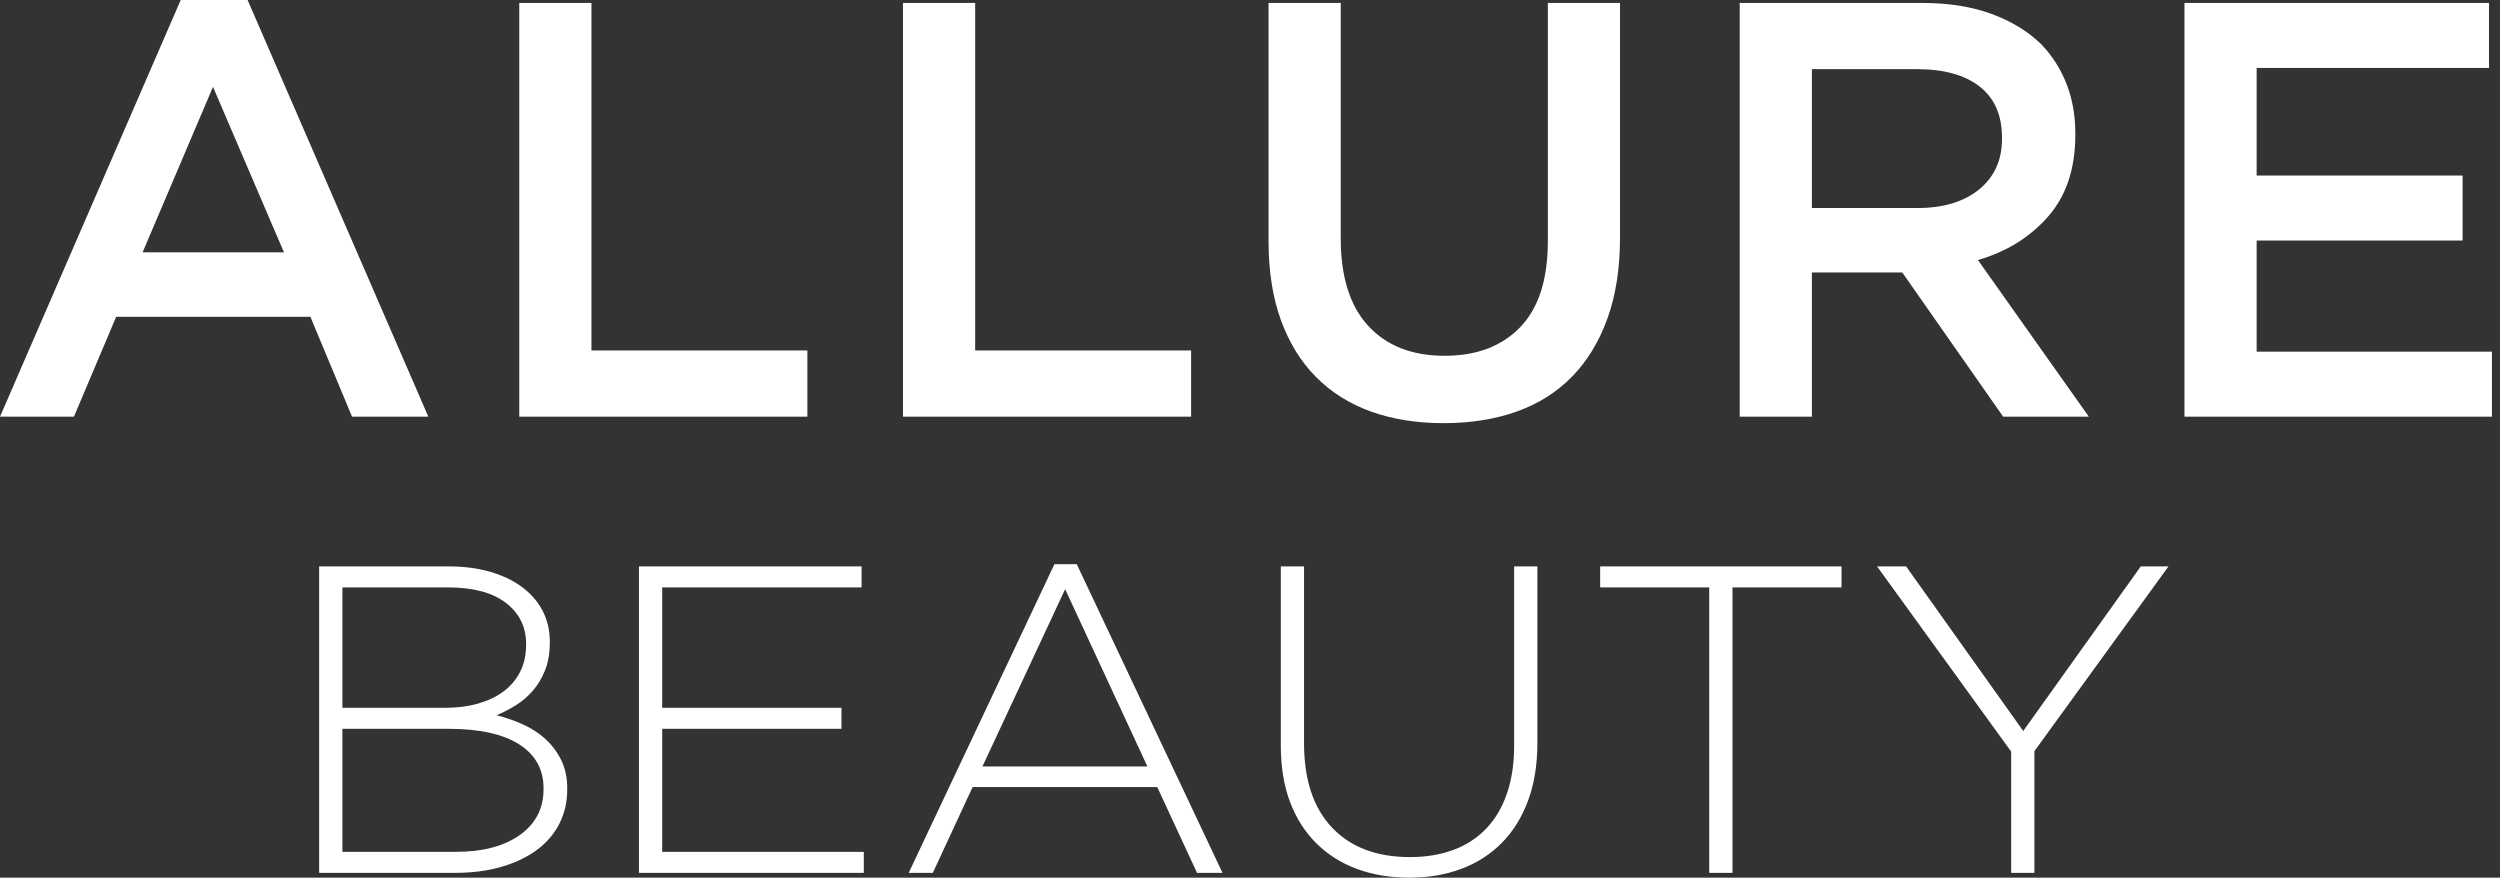
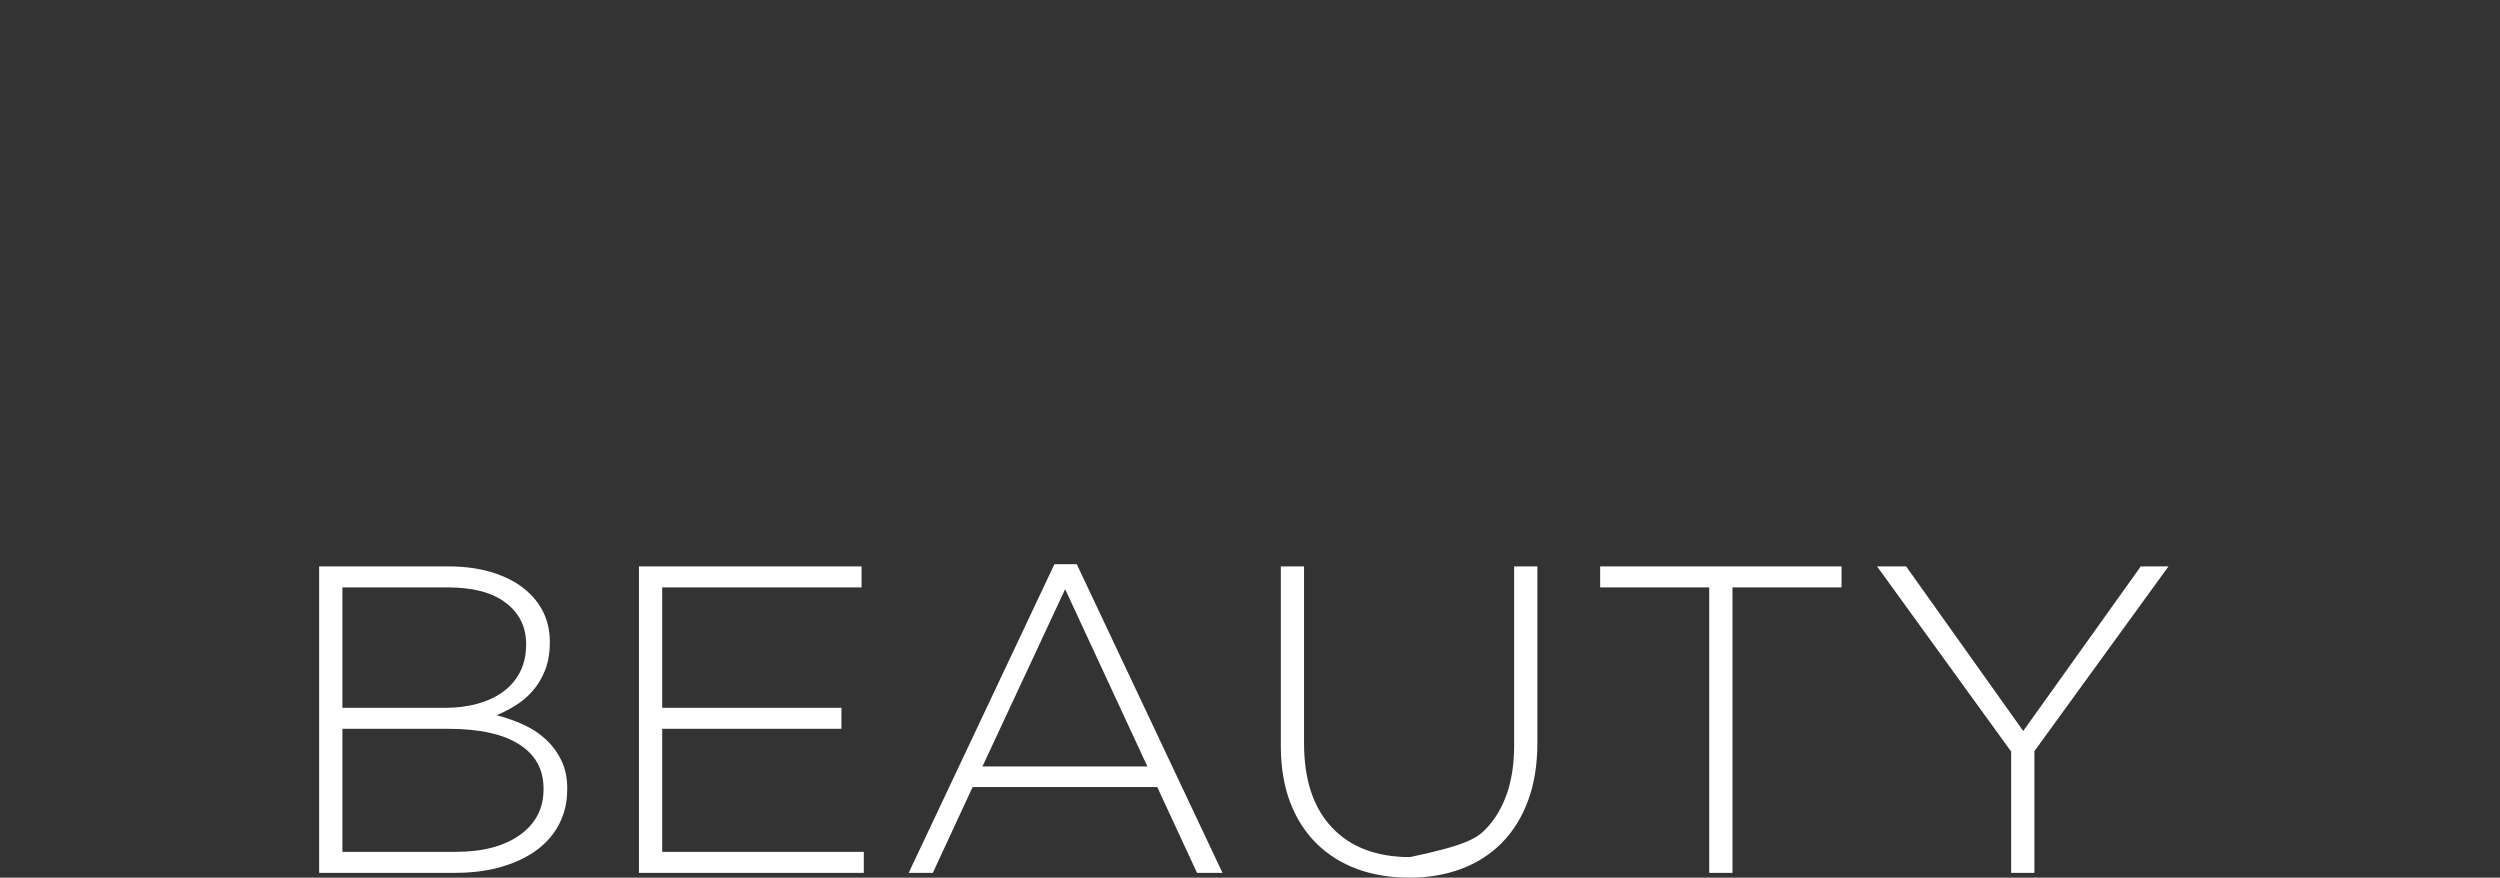
<svg xmlns="http://www.w3.org/2000/svg" fill="none" viewBox="0 0 188 66" height="66" width="188">
  <rect x="0" y="0" width="188" height="66" fill="#333333" stroke="none" />
  <g clip-path="url(#clip0_105_2)">
-     <path style="fill:white;fill-opacity:1;" fill="white" d="M13.59 0H18.62L32.21 31.333H26.474L23.341 23.822H8.736L5.56 31.333H0L13.59 0ZM21.356 18.977L16.017 6.533L10.722 18.977H21.356ZM39.049 0.222H44.477V26.355H60.714V31.333H39.049V0.222ZM67.906 0.222H73.333V26.355H89.571V31.333H67.906V0.222ZM108.544 31.821C106.544 31.821 104.735 31.533 103.117 30.955C101.499 30.377 100.116 29.51 98.969 28.355C97.822 27.199 96.939 25.77 96.322 24.066C95.704 22.362 95.395 20.385 95.395 18.133V0.222H100.822V17.911C100.822 20.814 101.514 23.014 102.896 24.511C104.279 26.007 106.191 26.755 108.632 26.755C111.044 26.755 112.942 26.036 114.324 24.599C115.707 23.162 116.398 21.007 116.398 18.133V0.222H121.825V17.866C121.825 20.177 121.509 22.207 120.877 23.955C120.244 25.703 119.354 27.162 118.207 28.333C117.06 29.503 115.67 30.377 114.037 30.955C112.405 31.533 110.574 31.821 108.544 31.821ZM130.826 0.222H144.593C146.534 0.222 148.255 0.496 149.755 1.044C151.256 1.593 152.506 2.355 153.506 3.333C154.33 4.192 154.962 5.185 155.403 6.311C155.844 7.437 156.065 8.681 156.065 10.044V10.133C156.065 12.681 155.381 14.733 154.013 16.288C152.646 17.844 150.888 18.933 148.741 19.555L157.08 31.333H150.638L143.049 20.488H136.254V31.333H130.826V0.222ZM144.196 15.644C146.137 15.644 147.682 15.177 148.829 14.244C149.976 13.311 150.55 12.044 150.55 10.444V10.355C150.55 8.666 149.991 7.385 148.873 6.511C147.755 5.637 146.181 5.2 144.152 5.2H136.254V15.644H144.196ZM164.272 0.222H187.172V5.111H169.699V13.2H185.187V18.088H169.699V26.444H187.393V31.333H164.272V0.222Z" clip-rule="evenodd" fill-rule="evenodd" />
-     <path style="fill:white;fill-opacity:1;" fill="white" d="M24 42.593H33.715C35.059 42.593 36.252 42.774 37.294 43.136C38.337 43.498 39.183 43.998 39.832 44.634C40.841 45.622 41.345 46.829 41.345 48.256V48.321C41.345 49.111 41.227 49.803 40.992 50.395C40.757 50.988 40.449 51.504 40.068 51.943C39.687 52.382 39.255 52.749 38.774 53.046C38.292 53.342 37.816 53.589 37.345 53.786C38.04 53.962 38.712 54.198 39.362 54.494C40.012 54.79 40.578 55.163 41.059 55.613C41.541 56.063 41.928 56.59 42.219 57.194C42.51 57.797 42.656 58.494 42.656 59.284V59.35C42.656 60.316 42.454 61.188 42.051 61.967C41.648 62.746 41.076 63.405 40.337 63.942C39.597 64.48 38.712 64.897 37.681 65.193C36.65 65.49 35.496 65.638 34.219 65.638H24V42.593ZM39.563 48.42C39.563 47.147 39.059 46.121 38.051 45.342C37.042 44.563 35.586 44.173 33.681 44.173H25.748V53.227H33.513C34.387 53.227 35.194 53.122 35.933 52.914C36.673 52.705 37.311 52.404 37.849 52.009C38.387 51.614 38.807 51.12 39.11 50.527C39.412 49.934 39.563 49.254 39.563 48.486V48.42ZM40.874 59.284C40.874 57.858 40.264 56.755 39.042 55.975C37.821 55.196 36.045 54.807 33.715 54.807H25.748V64.058H34.286C36.303 64.058 37.905 63.635 39.093 62.79C40.281 61.945 40.874 60.798 40.874 59.35V59.284ZM48.05 42.593H64.79V44.173H49.797V53.227H63.277V54.807H49.797V64.058H64.958V65.638H48.05V42.593ZM79.292 42.429H80.973L91.931 65.638H90.016L87.024 59.185H73.141L70.149 65.638H68.334L79.292 42.429ZM86.284 57.638L80.099 44.305L73.88 57.638H86.284ZM105.964 66C104.552 66 103.258 65.786 102.081 65.358C100.905 64.93 99.885 64.294 99.022 63.449C98.16 62.604 97.493 61.567 97.022 60.338C96.552 59.108 96.317 57.682 96.317 56.058V42.593H98.064V55.893C98.064 58.637 98.765 60.749 100.165 62.23C101.566 63.712 103.521 64.453 106.031 64.453C107.219 64.453 108.294 64.277 109.258 63.926C110.222 63.575 111.045 63.048 111.729 62.346C112.412 61.643 112.939 60.766 113.309 59.712C113.678 58.659 113.863 57.441 113.863 56.058V42.593H115.611V55.86C115.611 57.506 115.376 58.96 114.905 60.222C114.435 61.484 113.774 62.543 112.922 63.399C112.07 64.255 111.056 64.903 109.88 65.342C108.703 65.781 107.398 66 105.964 66ZM128.534 44.173H120.332V42.593H138.484V44.173H130.282V65.638H128.534V44.173ZM151.239 56.519L141.155 42.593H143.34L152.147 54.971L160.987 42.593H163.071L152.987 56.486V65.638H151.239V56.519Z" clip-rule="evenodd" fill-rule="evenodd" />
+     <path style="fill:white;fill-opacity:1;" fill="white" d="M24 42.593H33.715C35.059 42.593 36.252 42.774 37.294 43.136C38.337 43.498 39.183 43.998 39.832 44.634C40.841 45.622 41.345 46.829 41.345 48.256V48.321C41.345 49.111 41.227 49.803 40.992 50.395C40.757 50.988 40.449 51.504 40.068 51.943C39.687 52.382 39.255 52.749 38.774 53.046C38.292 53.342 37.816 53.589 37.345 53.786C38.04 53.962 38.712 54.198 39.362 54.494C40.012 54.79 40.578 55.163 41.059 55.613C41.541 56.063 41.928 56.59 42.219 57.194C42.51 57.797 42.656 58.494 42.656 59.284V59.35C42.656 60.316 42.454 61.188 42.051 61.967C41.648 62.746 41.076 63.405 40.337 63.942C39.597 64.48 38.712 64.897 37.681 65.193C36.65 65.49 35.496 65.638 34.219 65.638H24V42.593ZM39.563 48.42C39.563 47.147 39.059 46.121 38.051 45.342C37.042 44.563 35.586 44.173 33.681 44.173H25.748V53.227H33.513C34.387 53.227 35.194 53.122 35.933 52.914C36.673 52.705 37.311 52.404 37.849 52.009C38.387 51.614 38.807 51.12 39.11 50.527C39.412 49.934 39.563 49.254 39.563 48.486V48.42ZM40.874 59.284C40.874 57.858 40.264 56.755 39.042 55.975C37.821 55.196 36.045 54.807 33.715 54.807H25.748V64.058H34.286C36.303 64.058 37.905 63.635 39.093 62.79C40.281 61.945 40.874 60.798 40.874 59.35V59.284ZM48.05 42.593H64.79V44.173H49.797V53.227H63.277V54.807H49.797V64.058H64.958V65.638H48.05V42.593ZM79.292 42.429H80.973L91.931 65.638H90.016L87.024 59.185H73.141L70.149 65.638H68.334L79.292 42.429ZM86.284 57.638L80.099 44.305L73.88 57.638H86.284ZM105.964 66C104.552 66 103.258 65.786 102.081 65.358C100.905 64.93 99.885 64.294 99.022 63.449C98.16 62.604 97.493 61.567 97.022 60.338C96.552 59.108 96.317 57.682 96.317 56.058V42.593H98.064V55.893C98.064 58.637 98.765 60.749 100.165 62.23C101.566 63.712 103.521 64.453 106.031 64.453C110.222 63.575 111.045 63.048 111.729 62.346C112.412 61.643 112.939 60.766 113.309 59.712C113.678 58.659 113.863 57.441 113.863 56.058V42.593H115.611V55.86C115.611 57.506 115.376 58.96 114.905 60.222C114.435 61.484 113.774 62.543 112.922 63.399C112.07 64.255 111.056 64.903 109.88 65.342C108.703 65.781 107.398 66 105.964 66ZM128.534 44.173H120.332V42.593H138.484V44.173H130.282V65.638H128.534V44.173ZM151.239 56.519L141.155 42.593H143.34L152.147 54.971L160.987 42.593H163.071L152.987 56.486V65.638H151.239V56.519Z" clip-rule="evenodd" fill-rule="evenodd" />
  </g>
  <defs>
    <clipPath id="clip0_105_2">
      <rect style="fill:white;fill-opacity:1;" fill="white" height="66" width="187.393" />
    </clipPath>
  </defs>
</svg>